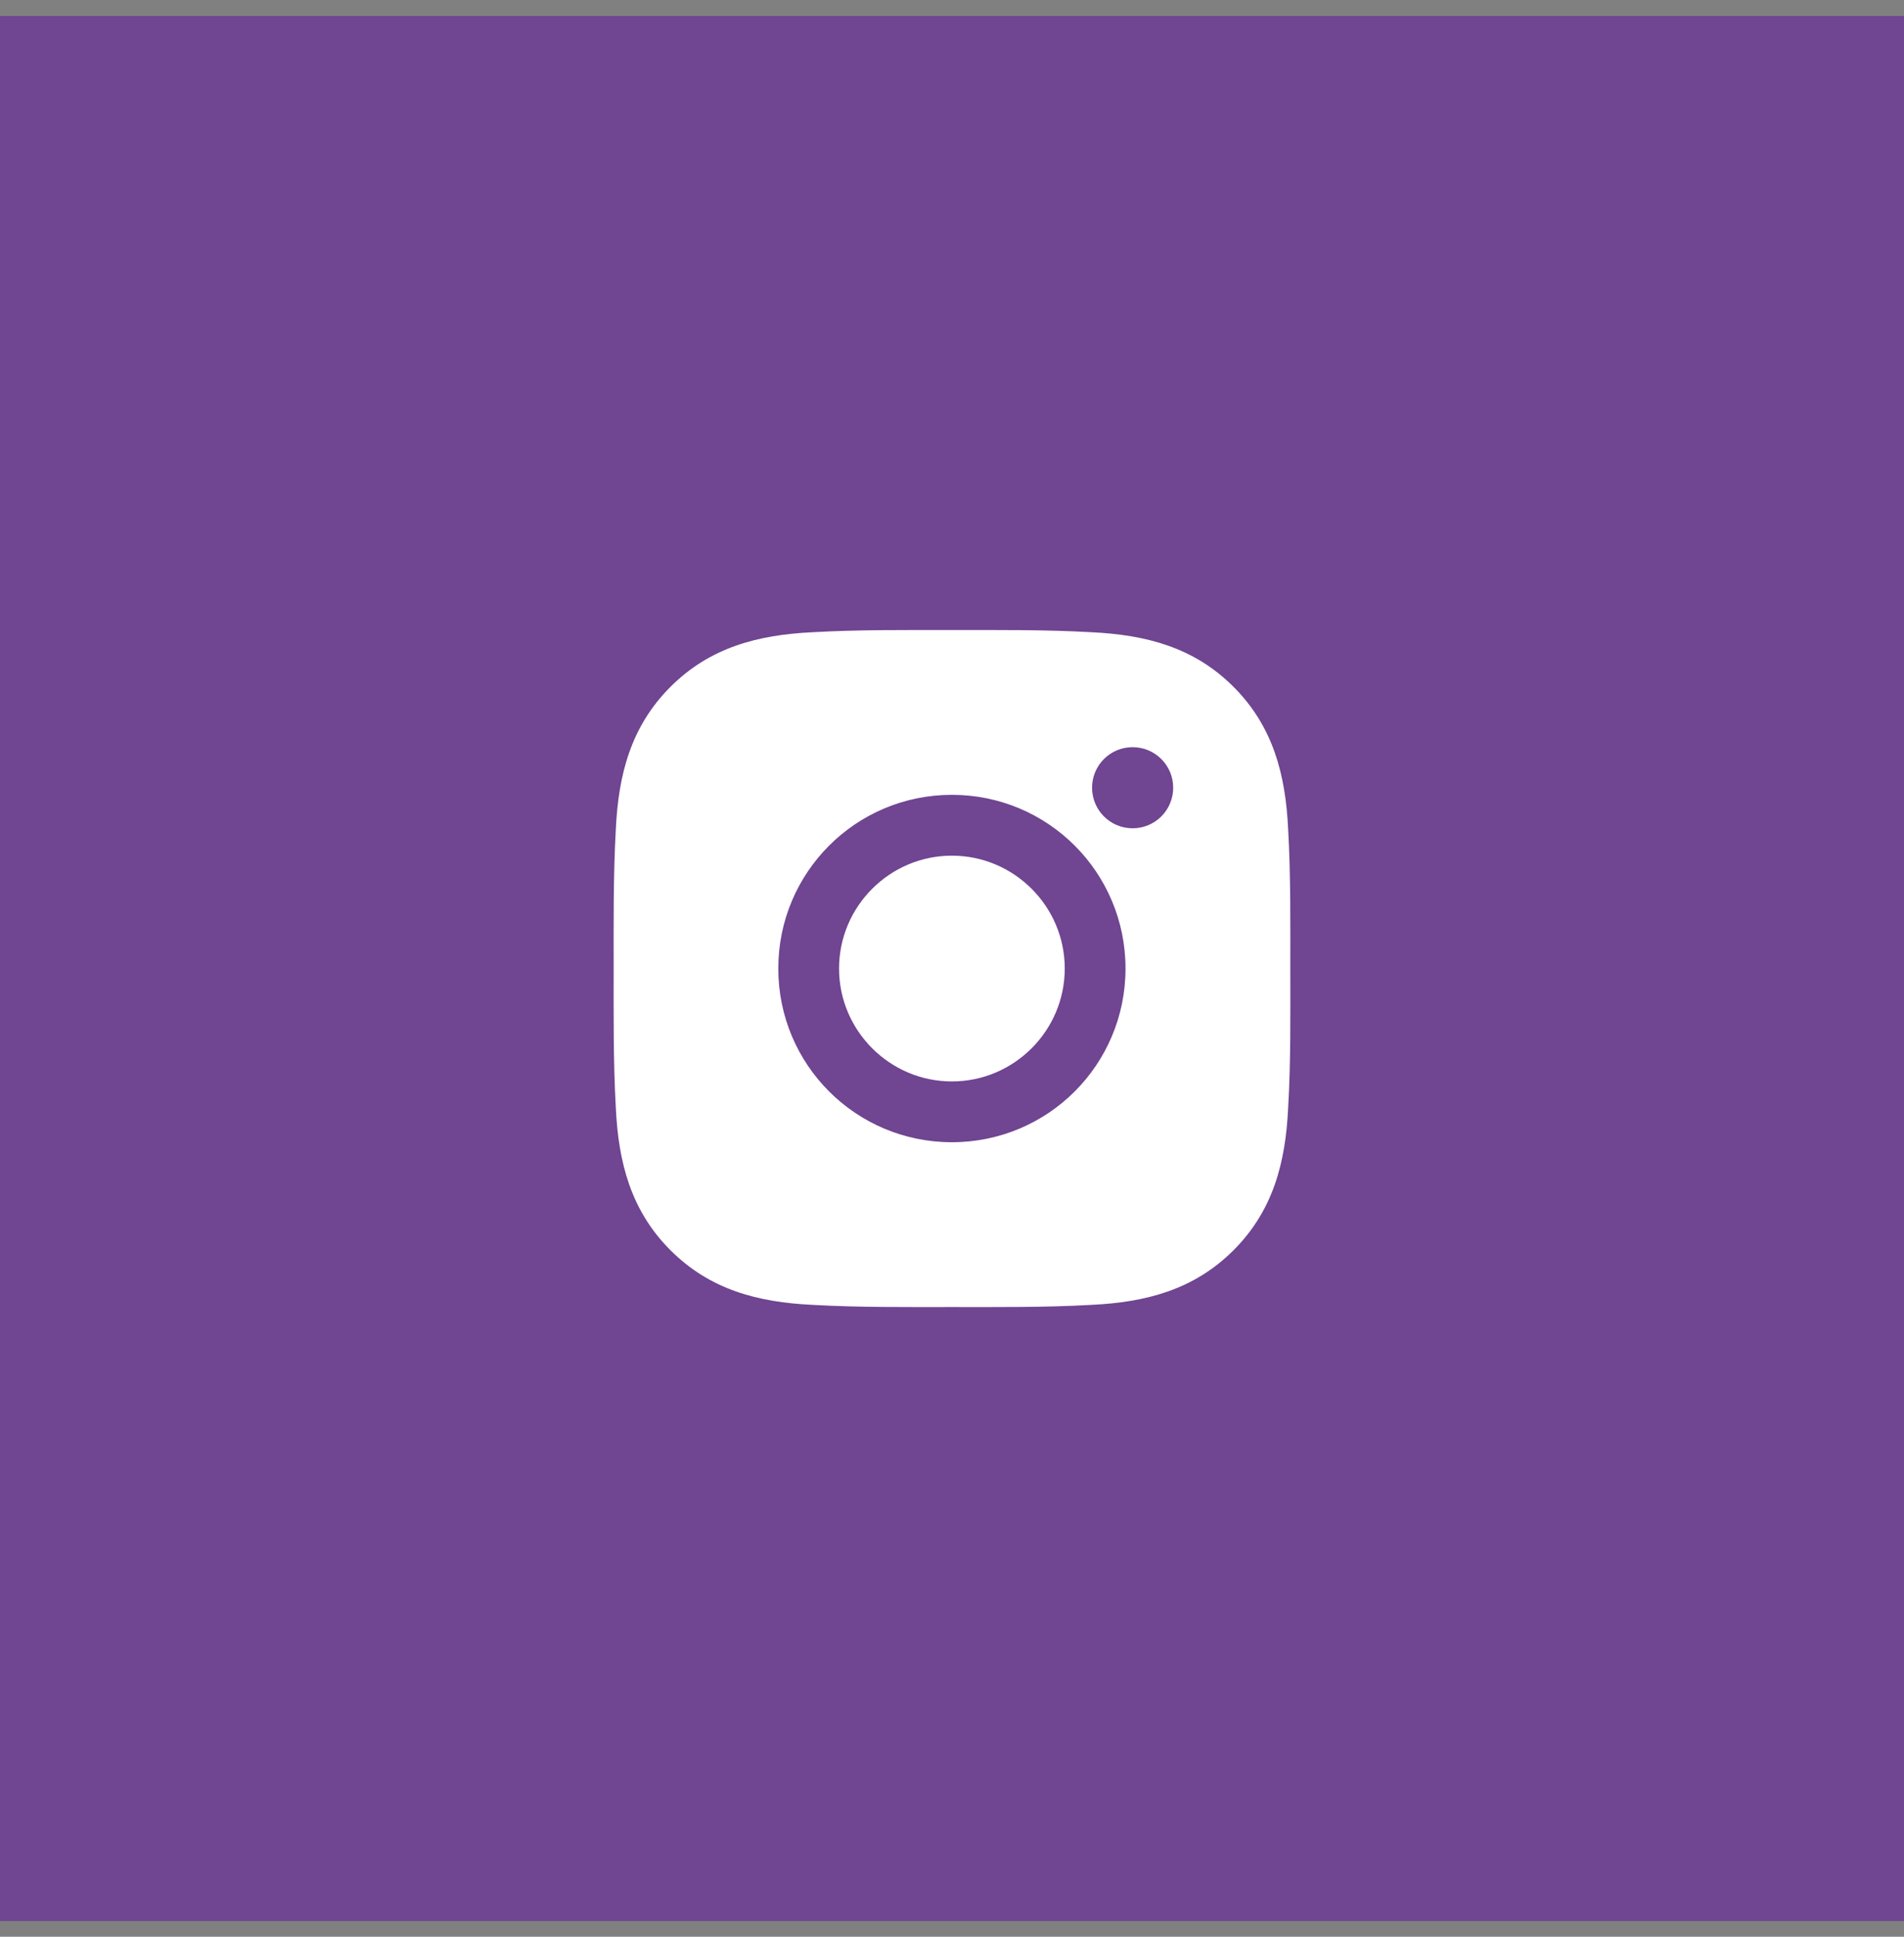
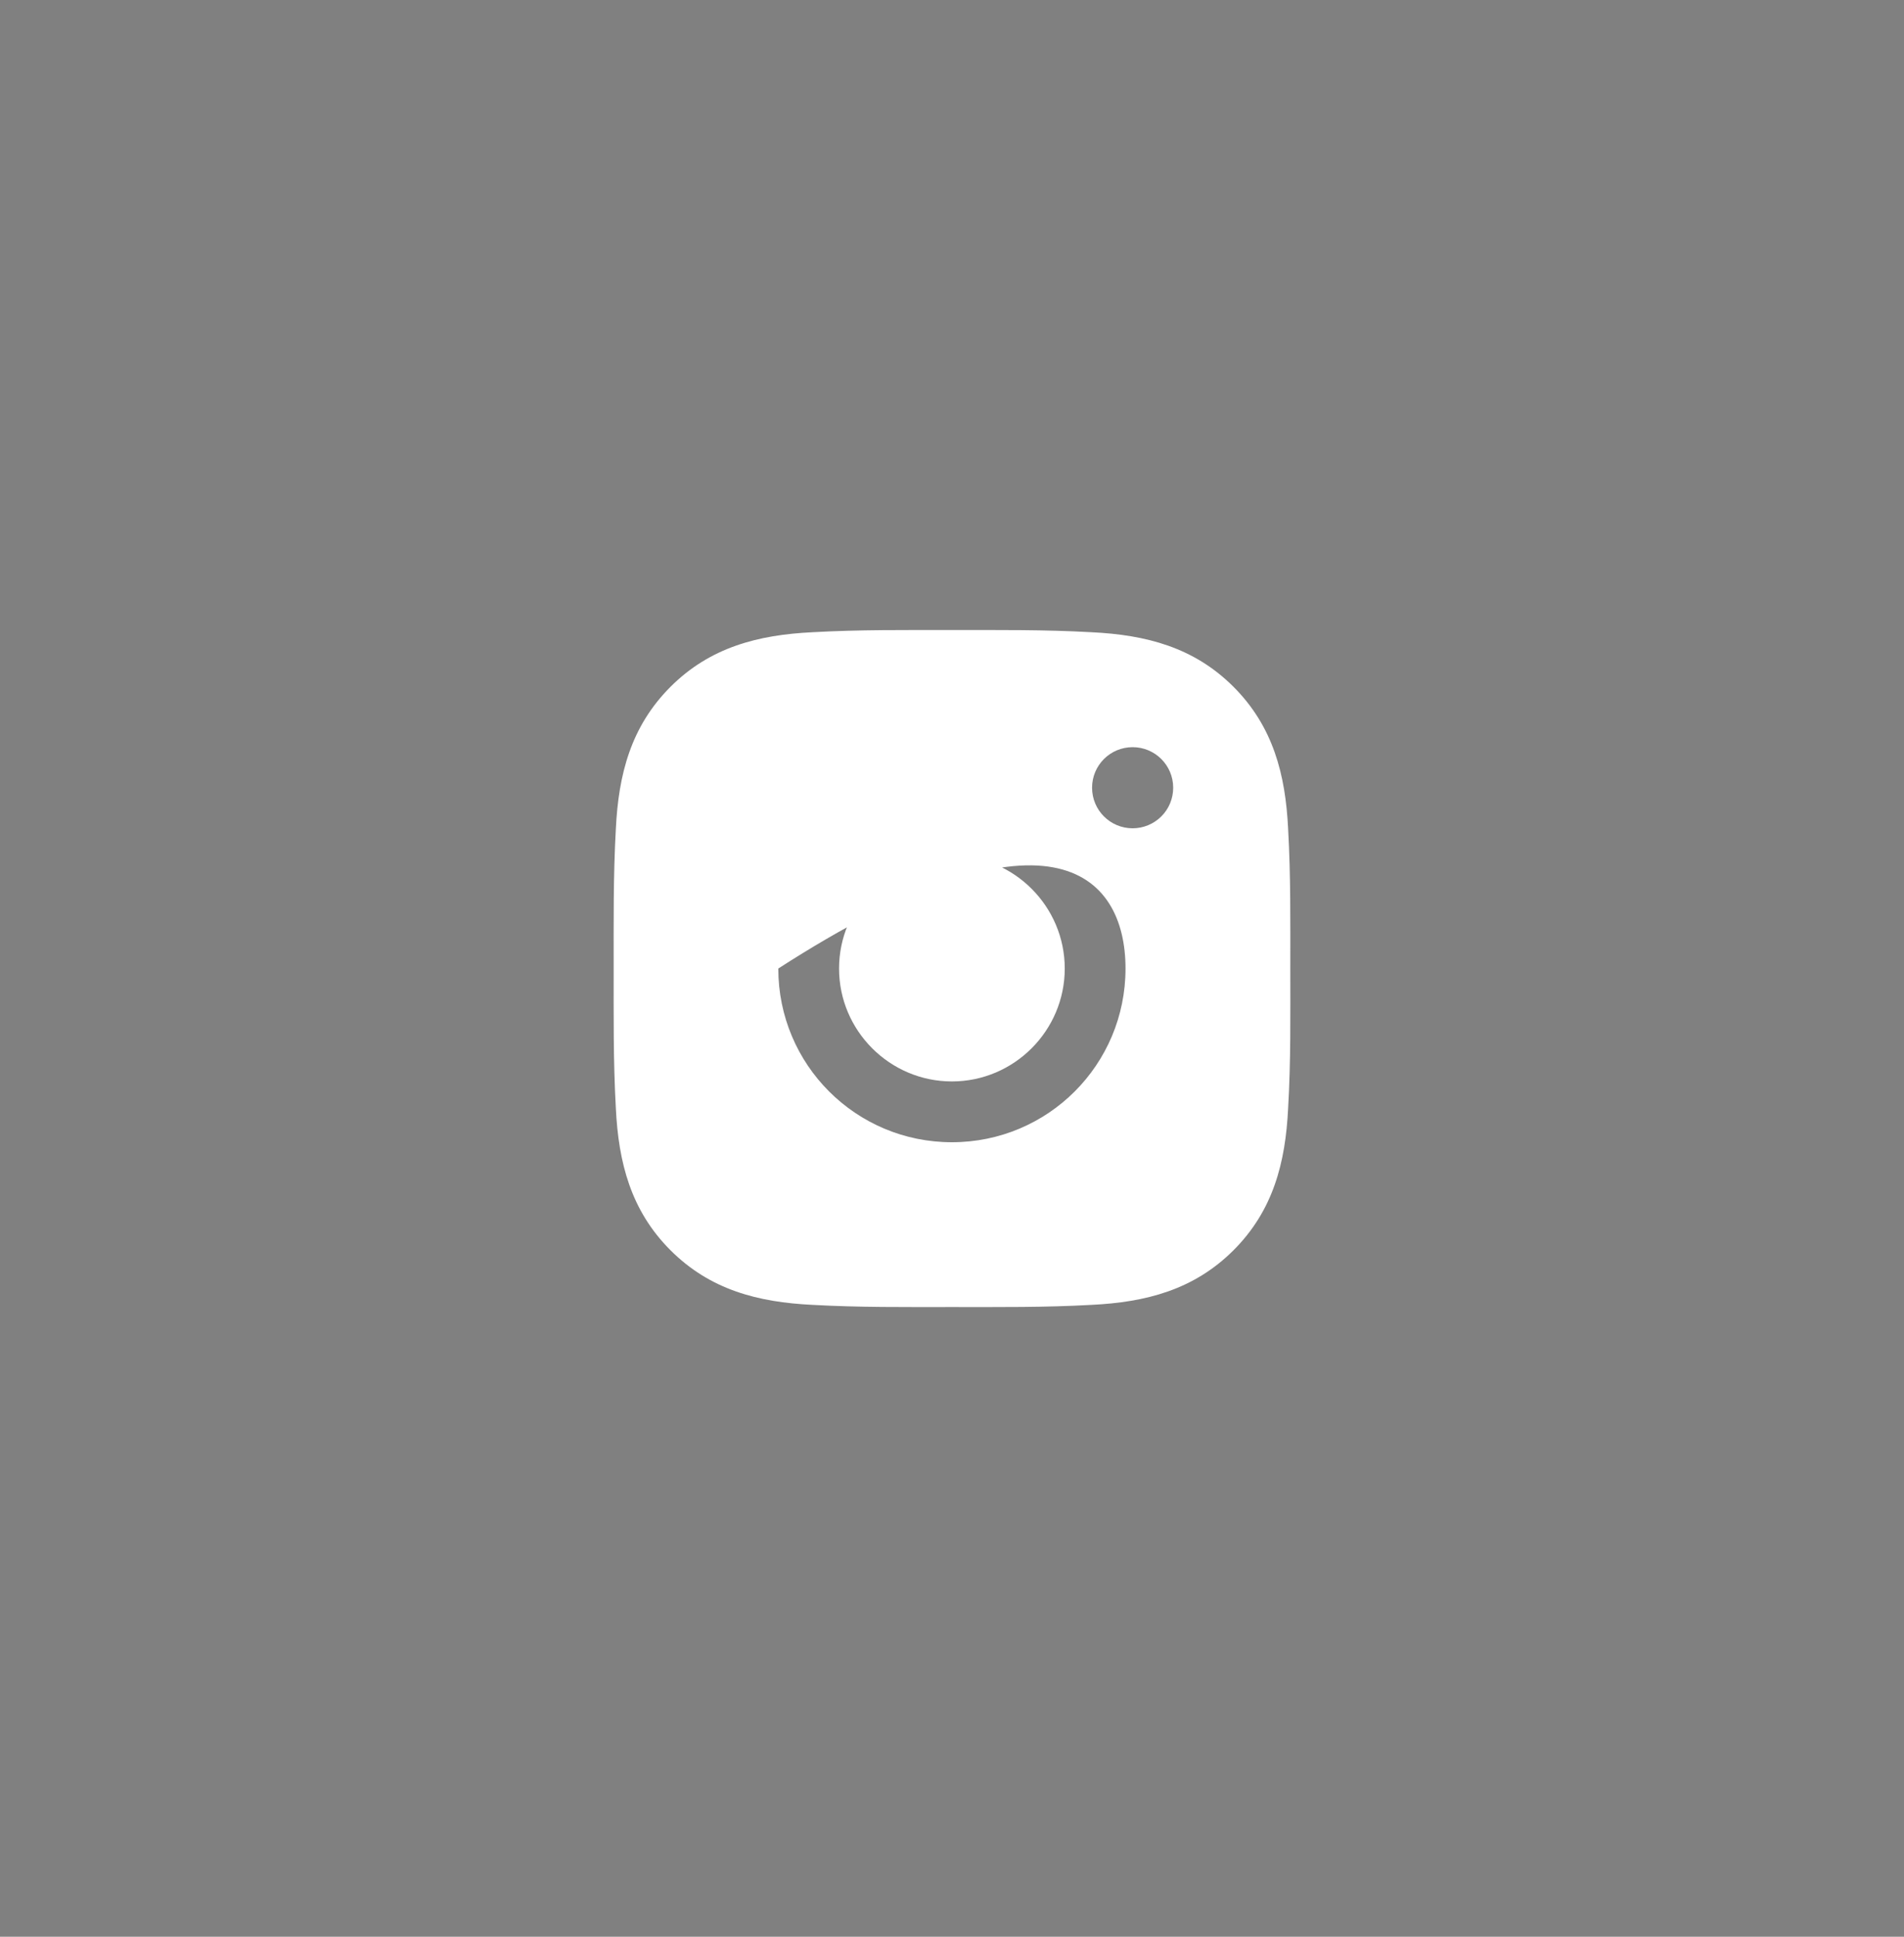
<svg xmlns="http://www.w3.org/2000/svg" width="60" height="61" viewBox="0 0 60 61" fill="none">
  <rect x="0" y="0" width="60" height="61" fill="#808080" stroke="none" />
-   <rect y="0.505" width="60" height="60" fill="#704592" />
-   <path d="M29.997 26.95C28.039 26.95 26.441 28.547 26.441 30.505C26.441 32.463 28.039 34.061 29.997 34.061C31.955 34.061 33.553 32.463 33.553 30.505C33.553 28.547 31.955 26.95 29.997 26.95ZM40.661 30.505C40.661 29.033 40.675 27.574 40.592 26.104C40.51 24.397 40.12 22.882 38.872 21.633C37.621 20.382 36.108 19.996 34.401 19.913C32.929 19.83 31.47 19.844 30 19.844C28.527 19.844 27.068 19.83 25.599 19.913C23.891 19.996 22.376 20.385 21.128 21.633C19.877 22.884 19.49 24.397 19.407 26.104C19.325 27.576 19.338 29.036 19.338 30.505C19.338 31.975 19.325 33.437 19.407 34.907C19.49 36.614 19.879 38.129 21.128 39.377C22.379 40.628 23.891 41.015 25.599 41.098C27.071 41.181 28.53 41.167 30 41.167C31.472 41.167 32.931 41.181 34.401 41.098C36.108 41.015 37.623 40.626 38.872 39.377C40.123 38.126 40.51 36.614 40.592 34.907C40.678 33.437 40.661 31.978 40.661 30.505V30.505ZM29.997 35.976C26.97 35.976 24.526 33.533 24.526 30.505C24.526 27.478 26.97 25.034 29.997 25.034C33.025 25.034 35.468 27.478 35.468 30.505C35.468 33.533 33.025 35.976 29.997 35.976ZM35.692 26.088C34.985 26.088 34.414 25.517 34.414 24.81C34.414 24.104 34.985 23.533 35.692 23.533C36.399 23.533 36.97 24.104 36.97 24.81C36.97 24.978 36.937 25.145 36.873 25.3C36.809 25.455 36.715 25.596 36.596 25.714C36.477 25.833 36.336 25.927 36.181 25.991C36.026 26.055 35.86 26.088 35.692 26.088V26.088Z" fill="white" />
+   <path d="M29.997 26.95C28.039 26.95 26.441 28.547 26.441 30.505C26.441 32.463 28.039 34.061 29.997 34.061C31.955 34.061 33.553 32.463 33.553 30.505C33.553 28.547 31.955 26.95 29.997 26.95ZM40.661 30.505C40.661 29.033 40.675 27.574 40.592 26.104C40.51 24.397 40.12 22.882 38.872 21.633C37.621 20.382 36.108 19.996 34.401 19.913C32.929 19.83 31.47 19.844 30 19.844C28.527 19.844 27.068 19.83 25.599 19.913C23.891 19.996 22.376 20.385 21.128 21.633C19.877 22.884 19.49 24.397 19.407 26.104C19.325 27.576 19.338 29.036 19.338 30.505C19.338 31.975 19.325 33.437 19.407 34.907C19.49 36.614 19.879 38.129 21.128 39.377C22.379 40.628 23.891 41.015 25.599 41.098C27.071 41.181 28.53 41.167 30 41.167C31.472 41.167 32.931 41.181 34.401 41.098C36.108 41.015 37.623 40.626 38.872 39.377C40.123 38.126 40.51 36.614 40.592 34.907C40.678 33.437 40.661 31.978 40.661 30.505V30.505ZM29.997 35.976C26.97 35.976 24.526 33.533 24.526 30.505C33.025 25.034 35.468 27.478 35.468 30.505C35.468 33.533 33.025 35.976 29.997 35.976ZM35.692 26.088C34.985 26.088 34.414 25.517 34.414 24.81C34.414 24.104 34.985 23.533 35.692 23.533C36.399 23.533 36.97 24.104 36.97 24.81C36.97 24.978 36.937 25.145 36.873 25.3C36.809 25.455 36.715 25.596 36.596 25.714C36.477 25.833 36.336 25.927 36.181 25.991C36.026 26.055 35.86 26.088 35.692 26.088V26.088Z" fill="white" />
</svg>